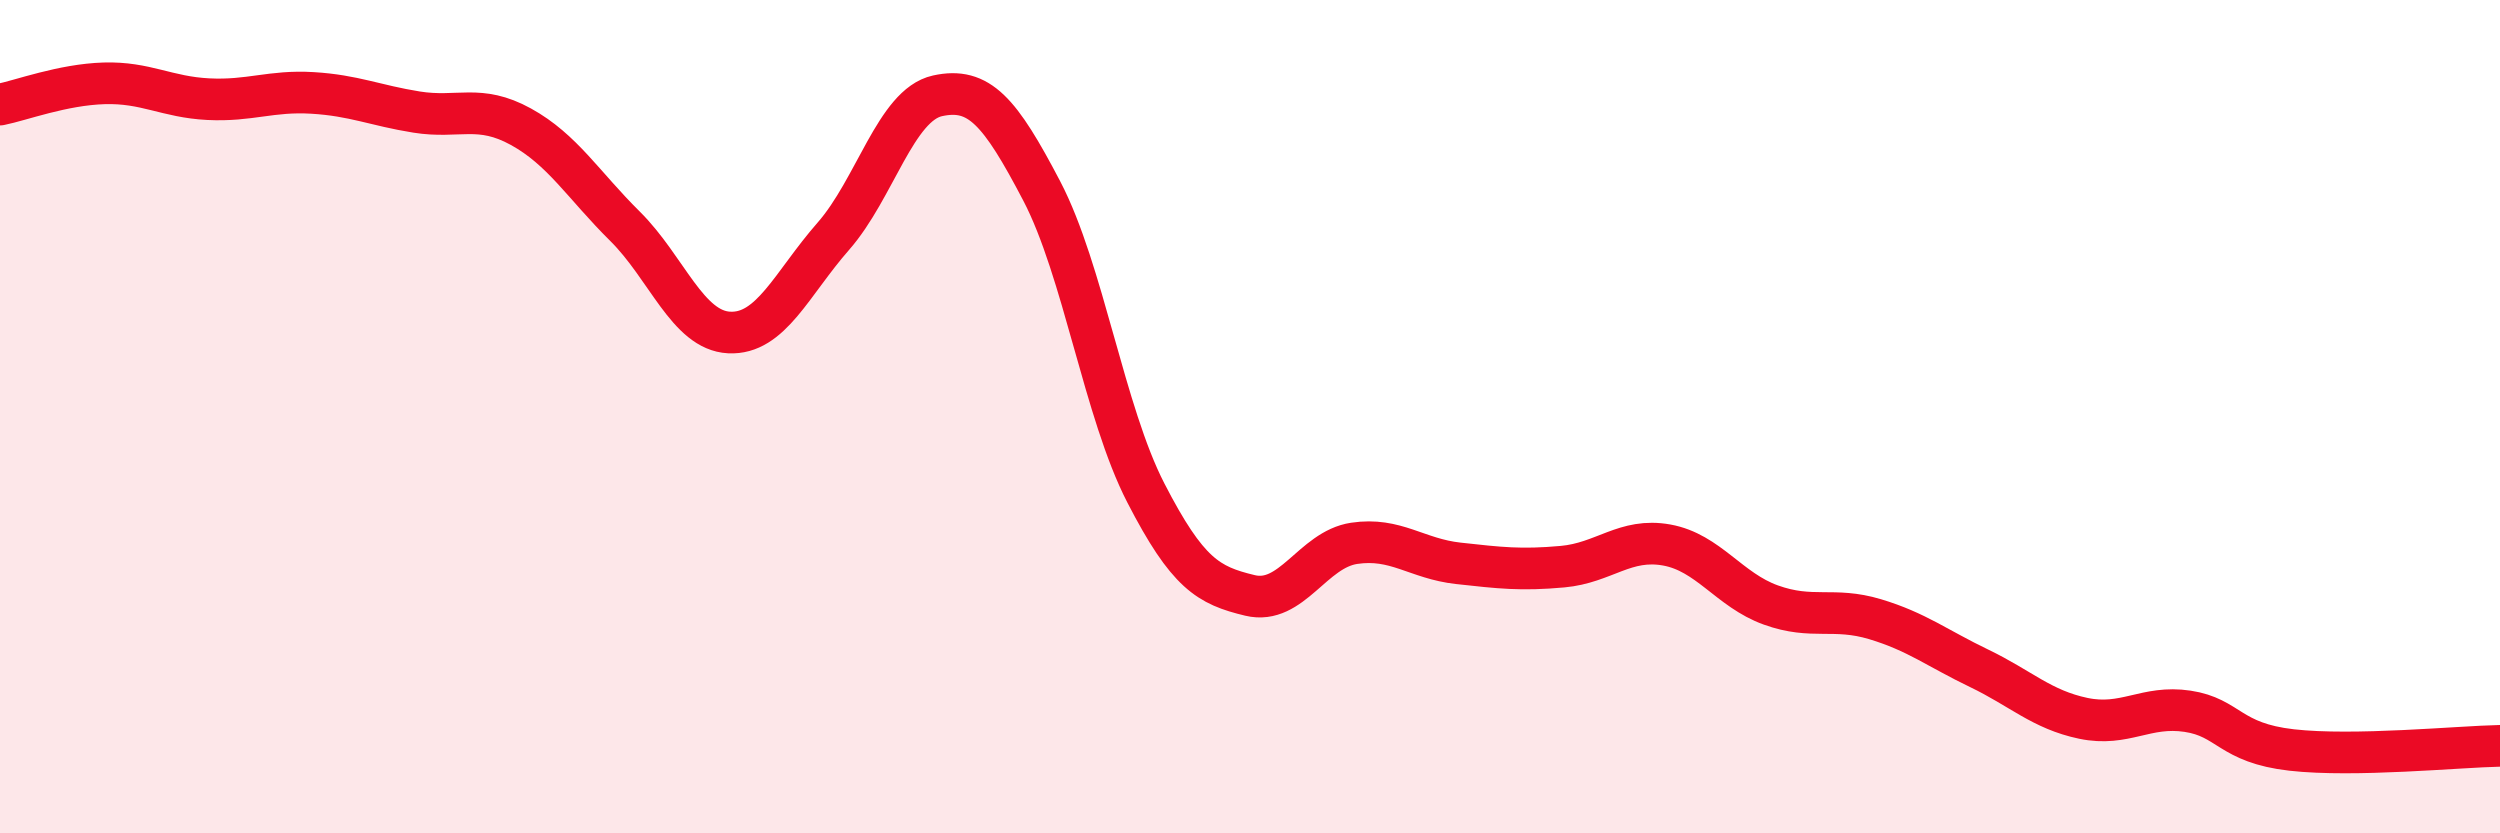
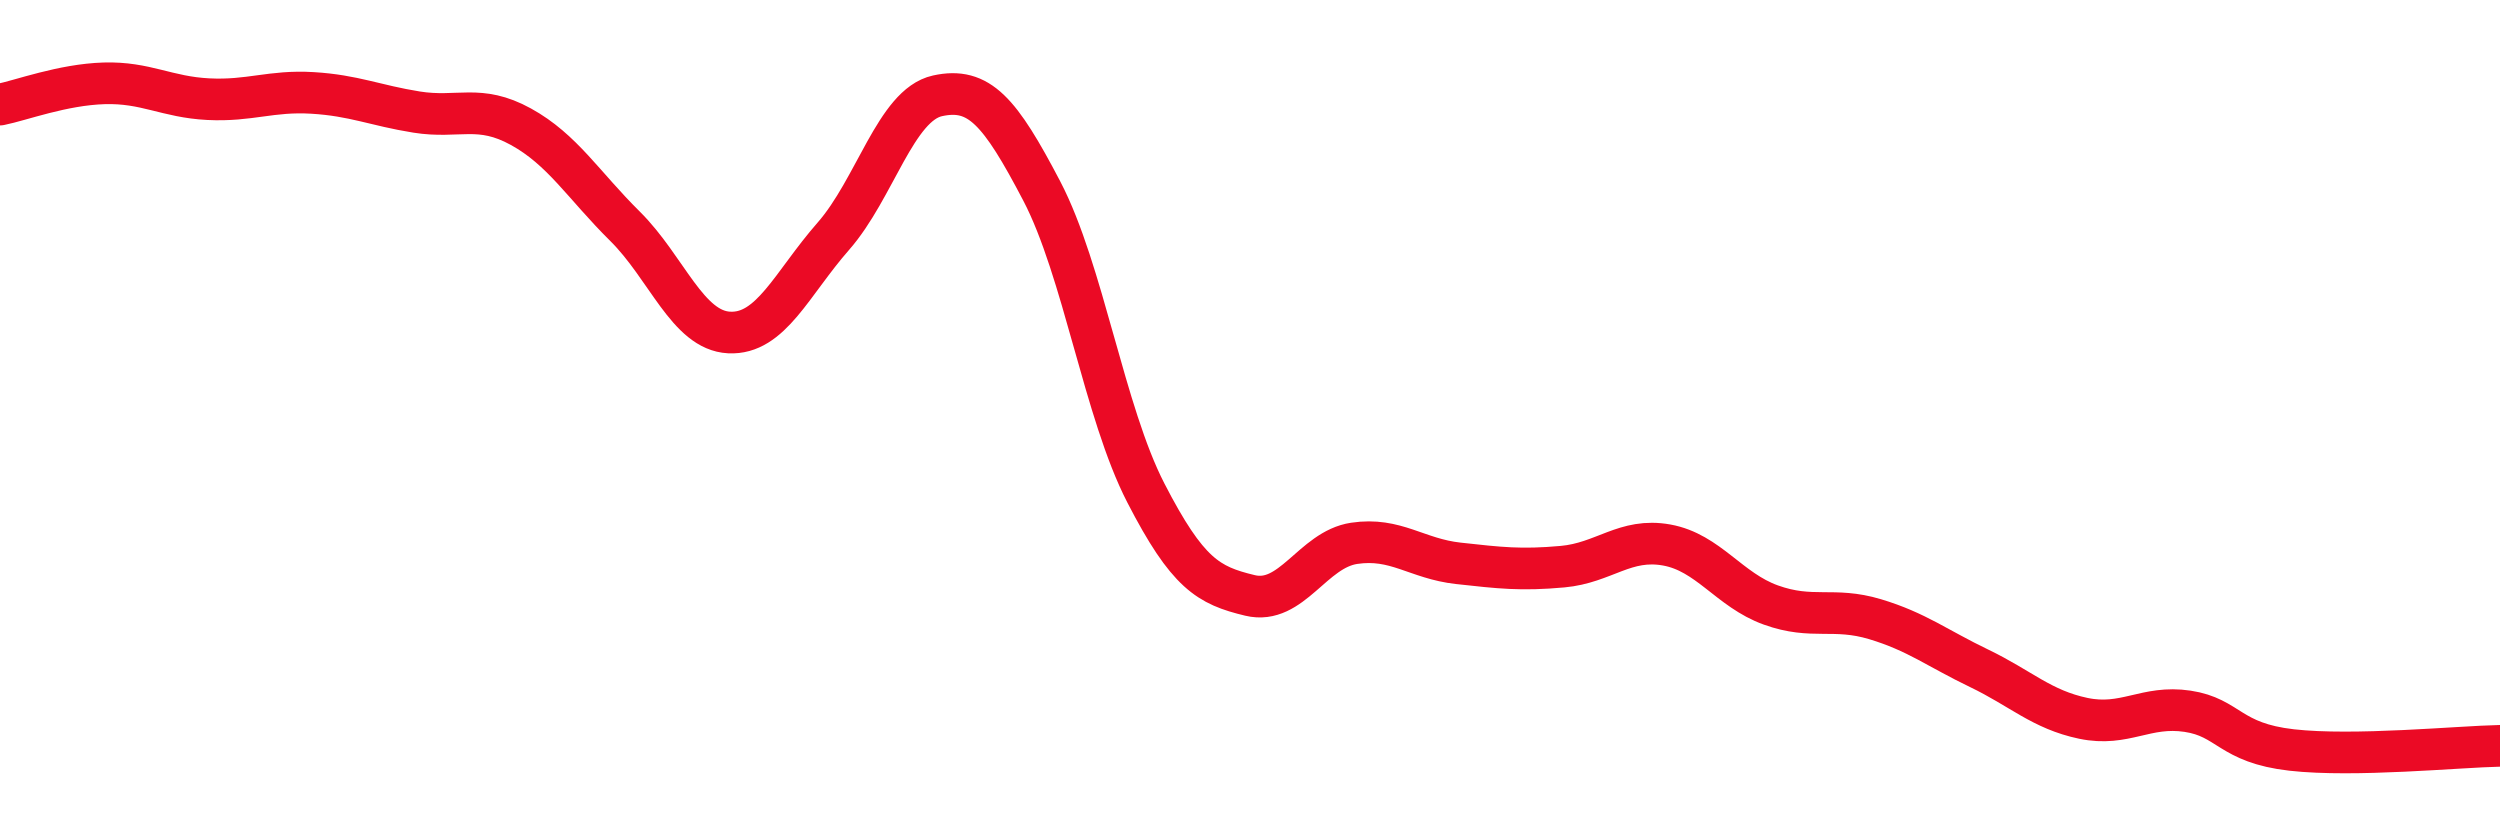
<svg xmlns="http://www.w3.org/2000/svg" width="60" height="20" viewBox="0 0 60 20">
-   <path d="M 0,2.51 C 0.5,2.41 1.5,2.03 2.5,2 C 3.5,1.97 4,2.33 5,2.38 C 6,2.43 6.5,2.17 7.5,2.23 C 8.5,2.29 9,2.53 10,2.69 C 11,2.85 11.5,2.49 12.5,3.04 C 13.5,3.59 14,4.44 15,5.43 C 16,6.42 16.5,7.93 17.5,7.98 C 18.5,8.03 19,6.81 20,5.67 C 21,4.53 21.5,2.52 22.5,2.3 C 23.5,2.08 24,2.67 25,4.58 C 26,6.49 26.5,9.89 27.5,11.83 C 28.5,13.77 29,14.05 30,14.29 C 31,14.53 31.5,13.19 32.5,13.04 C 33.5,12.89 34,13.41 35,13.52 C 36,13.63 36.5,13.69 37.5,13.6 C 38.5,13.51 39,12.9 40,13.08 C 41,13.26 41.5,14.16 42.5,14.52 C 43.5,14.88 44,14.56 45,14.86 C 46,15.16 46.5,15.56 47.5,16.04 C 48.5,16.52 49,17.03 50,17.24 C 51,17.45 51.5,16.92 52.5,17.07 C 53.5,17.22 53.5,17.83 55,18 C 56.5,18.17 59,17.92 60,17.9L60 20L0 20Z" fill="#EB0A25" opacity="0.1" stroke-linecap="round" stroke-linejoin="round" />
  <path d="M 0,2.51 C 0.5,2.41 1.5,2.03 2.5,2 C 3.5,1.97 4,2.33 5,2.38 C 6,2.43 6.5,2.17 7.5,2.23 C 8.5,2.29 9,2.53 10,2.69 C 11,2.85 11.5,2.49 12.5,3.04 C 13.5,3.59 14,4.44 15,5.43 C 16,6.42 16.5,7.93 17.5,7.98 C 18.5,8.03 19,6.81 20,5.67 C 21,4.53 21.5,2.52 22.5,2.3 C 23.5,2.08 24,2.67 25,4.58 C 26,6.49 26.5,9.89 27.5,11.83 C 28.5,13.77 29,14.05 30,14.29 C 31,14.53 31.5,13.19 32.5,13.04 C 33.5,12.89 34,13.41 35,13.52 C 36,13.63 36.5,13.69 37.5,13.6 C 38.5,13.51 39,12.9 40,13.08 C 41,13.26 41.5,14.16 42.5,14.52 C 43.5,14.88 44,14.56 45,14.86 C 46,15.16 46.5,15.56 47.5,16.04 C 48.5,16.52 49,17.03 50,17.24 C 51,17.45 51.5,16.92 52.5,17.07 C 53.5,17.22 53.5,17.83 55,18 C 56.5,18.17 59,17.92 60,17.9" stroke="#EB0A25" stroke-width="1" fill="none" stroke-linecap="round" stroke-linejoin="round" />
</svg>